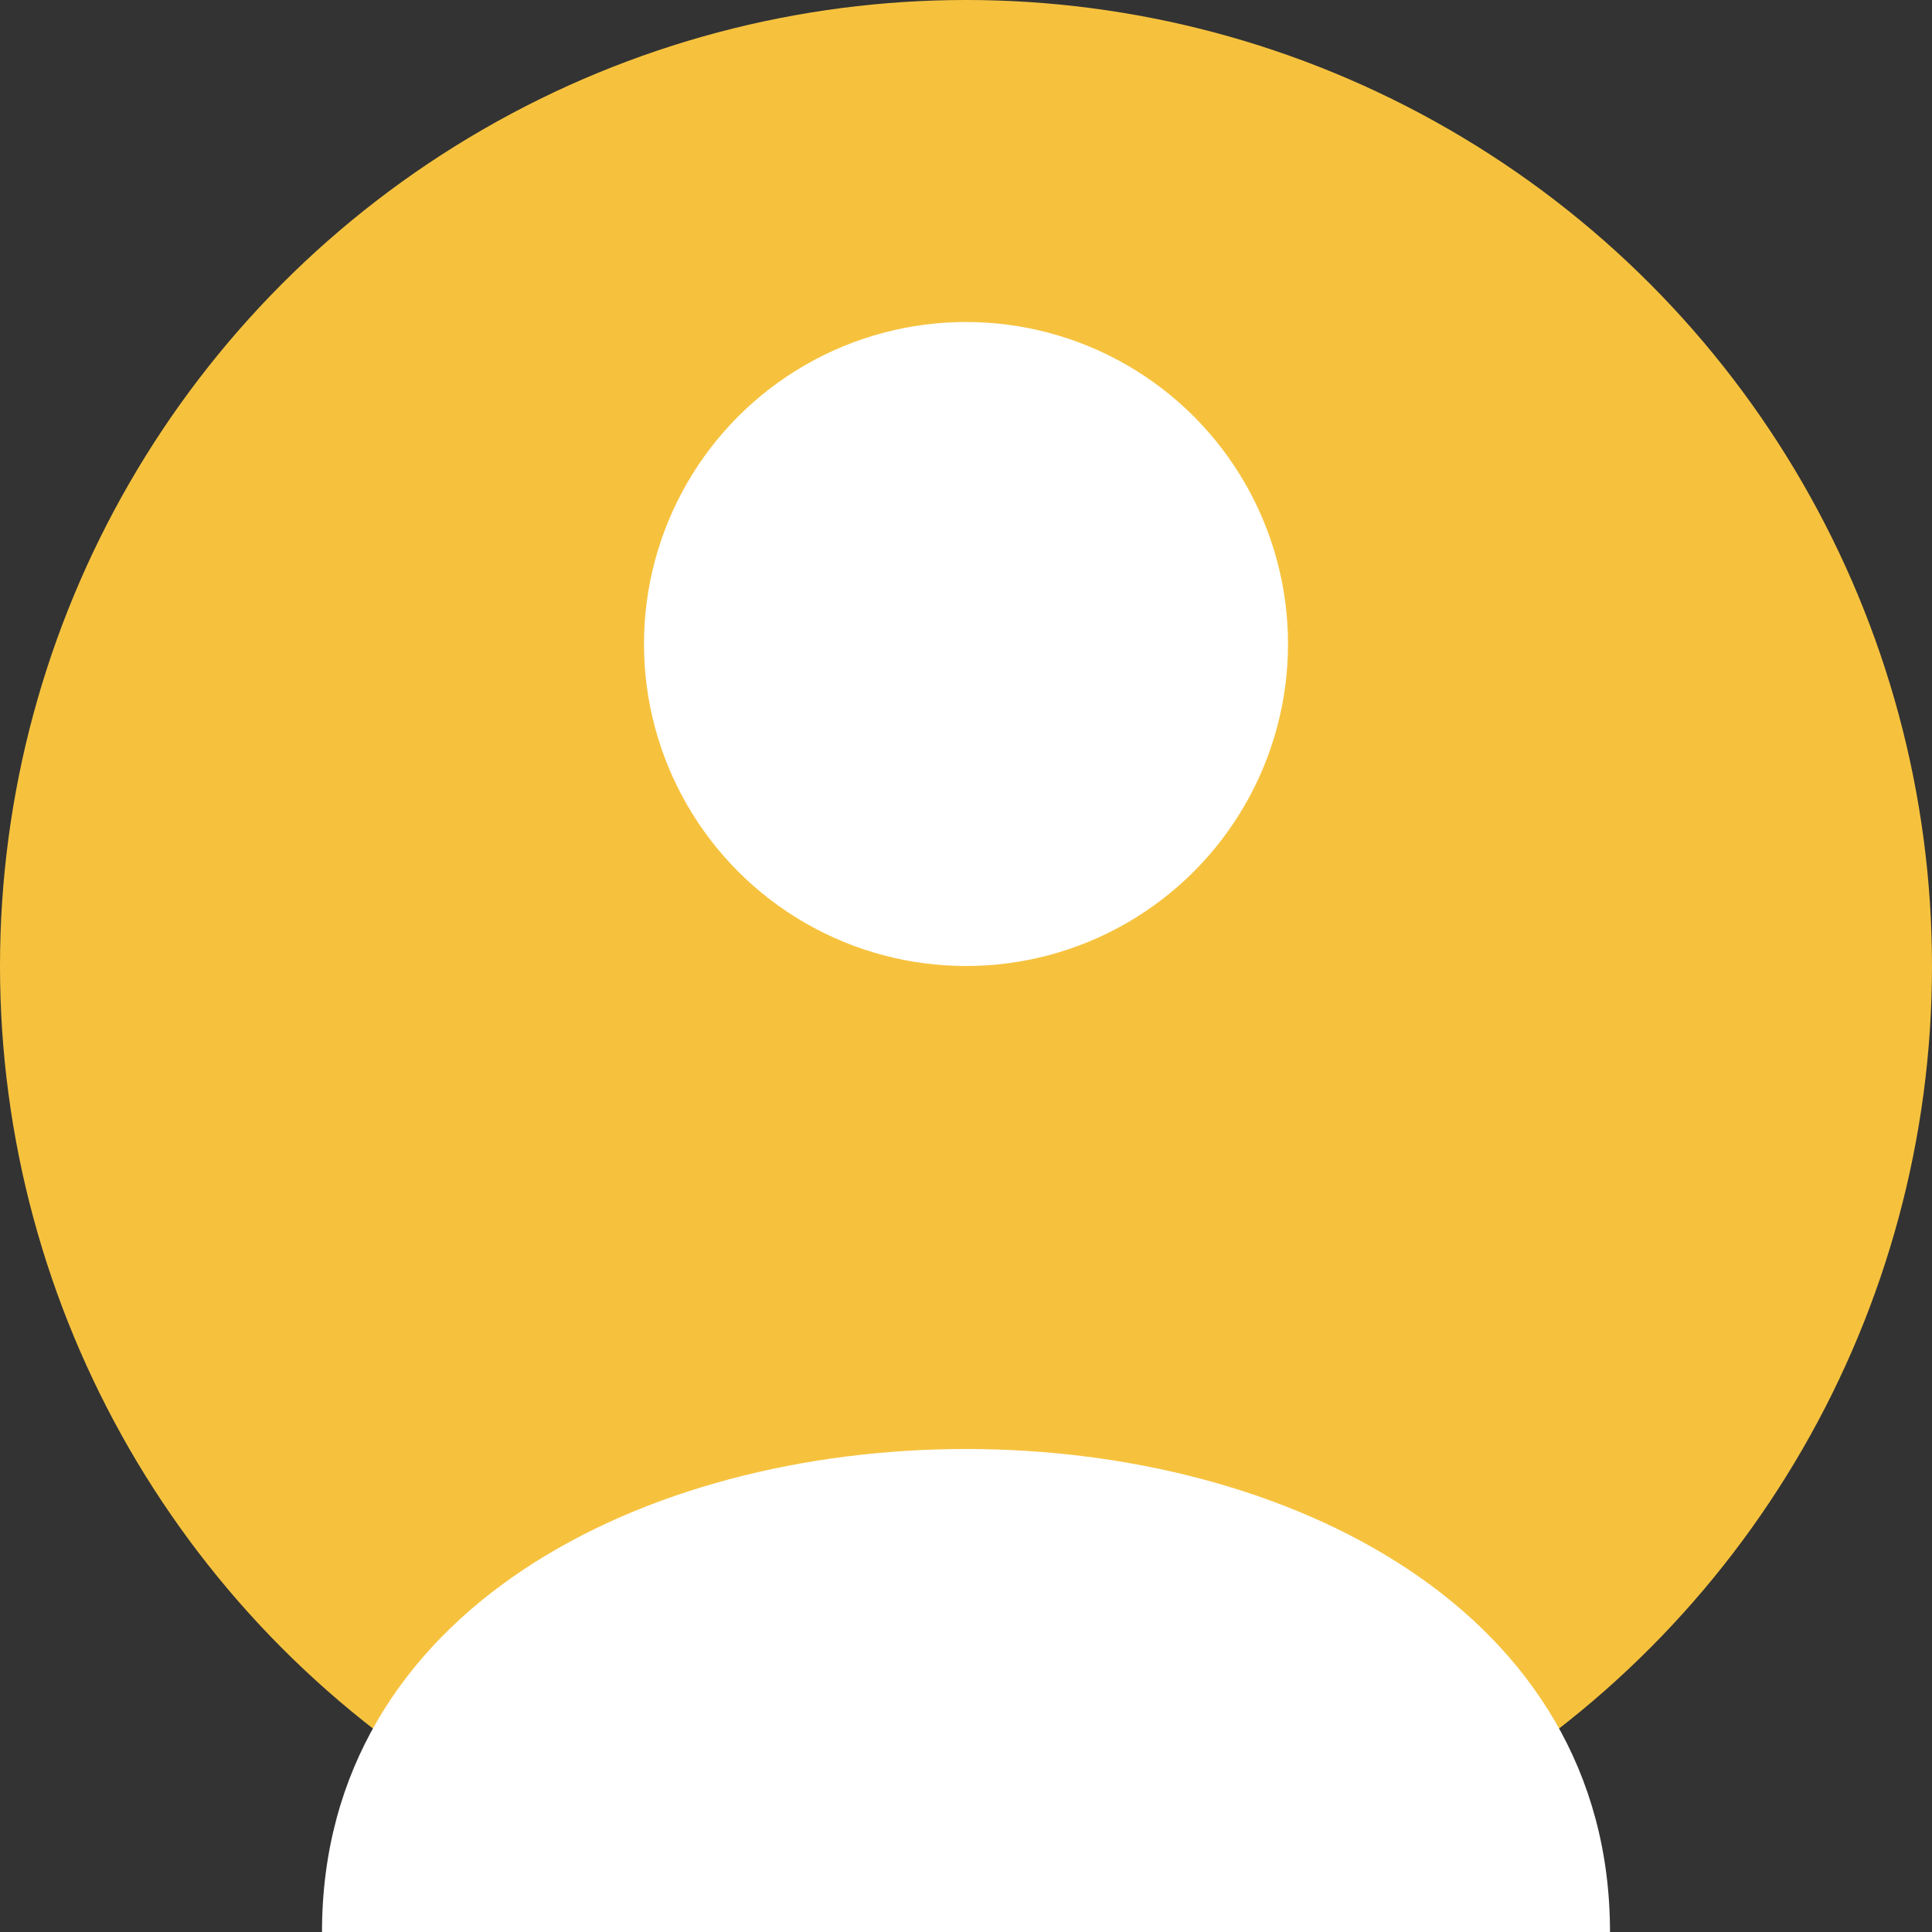
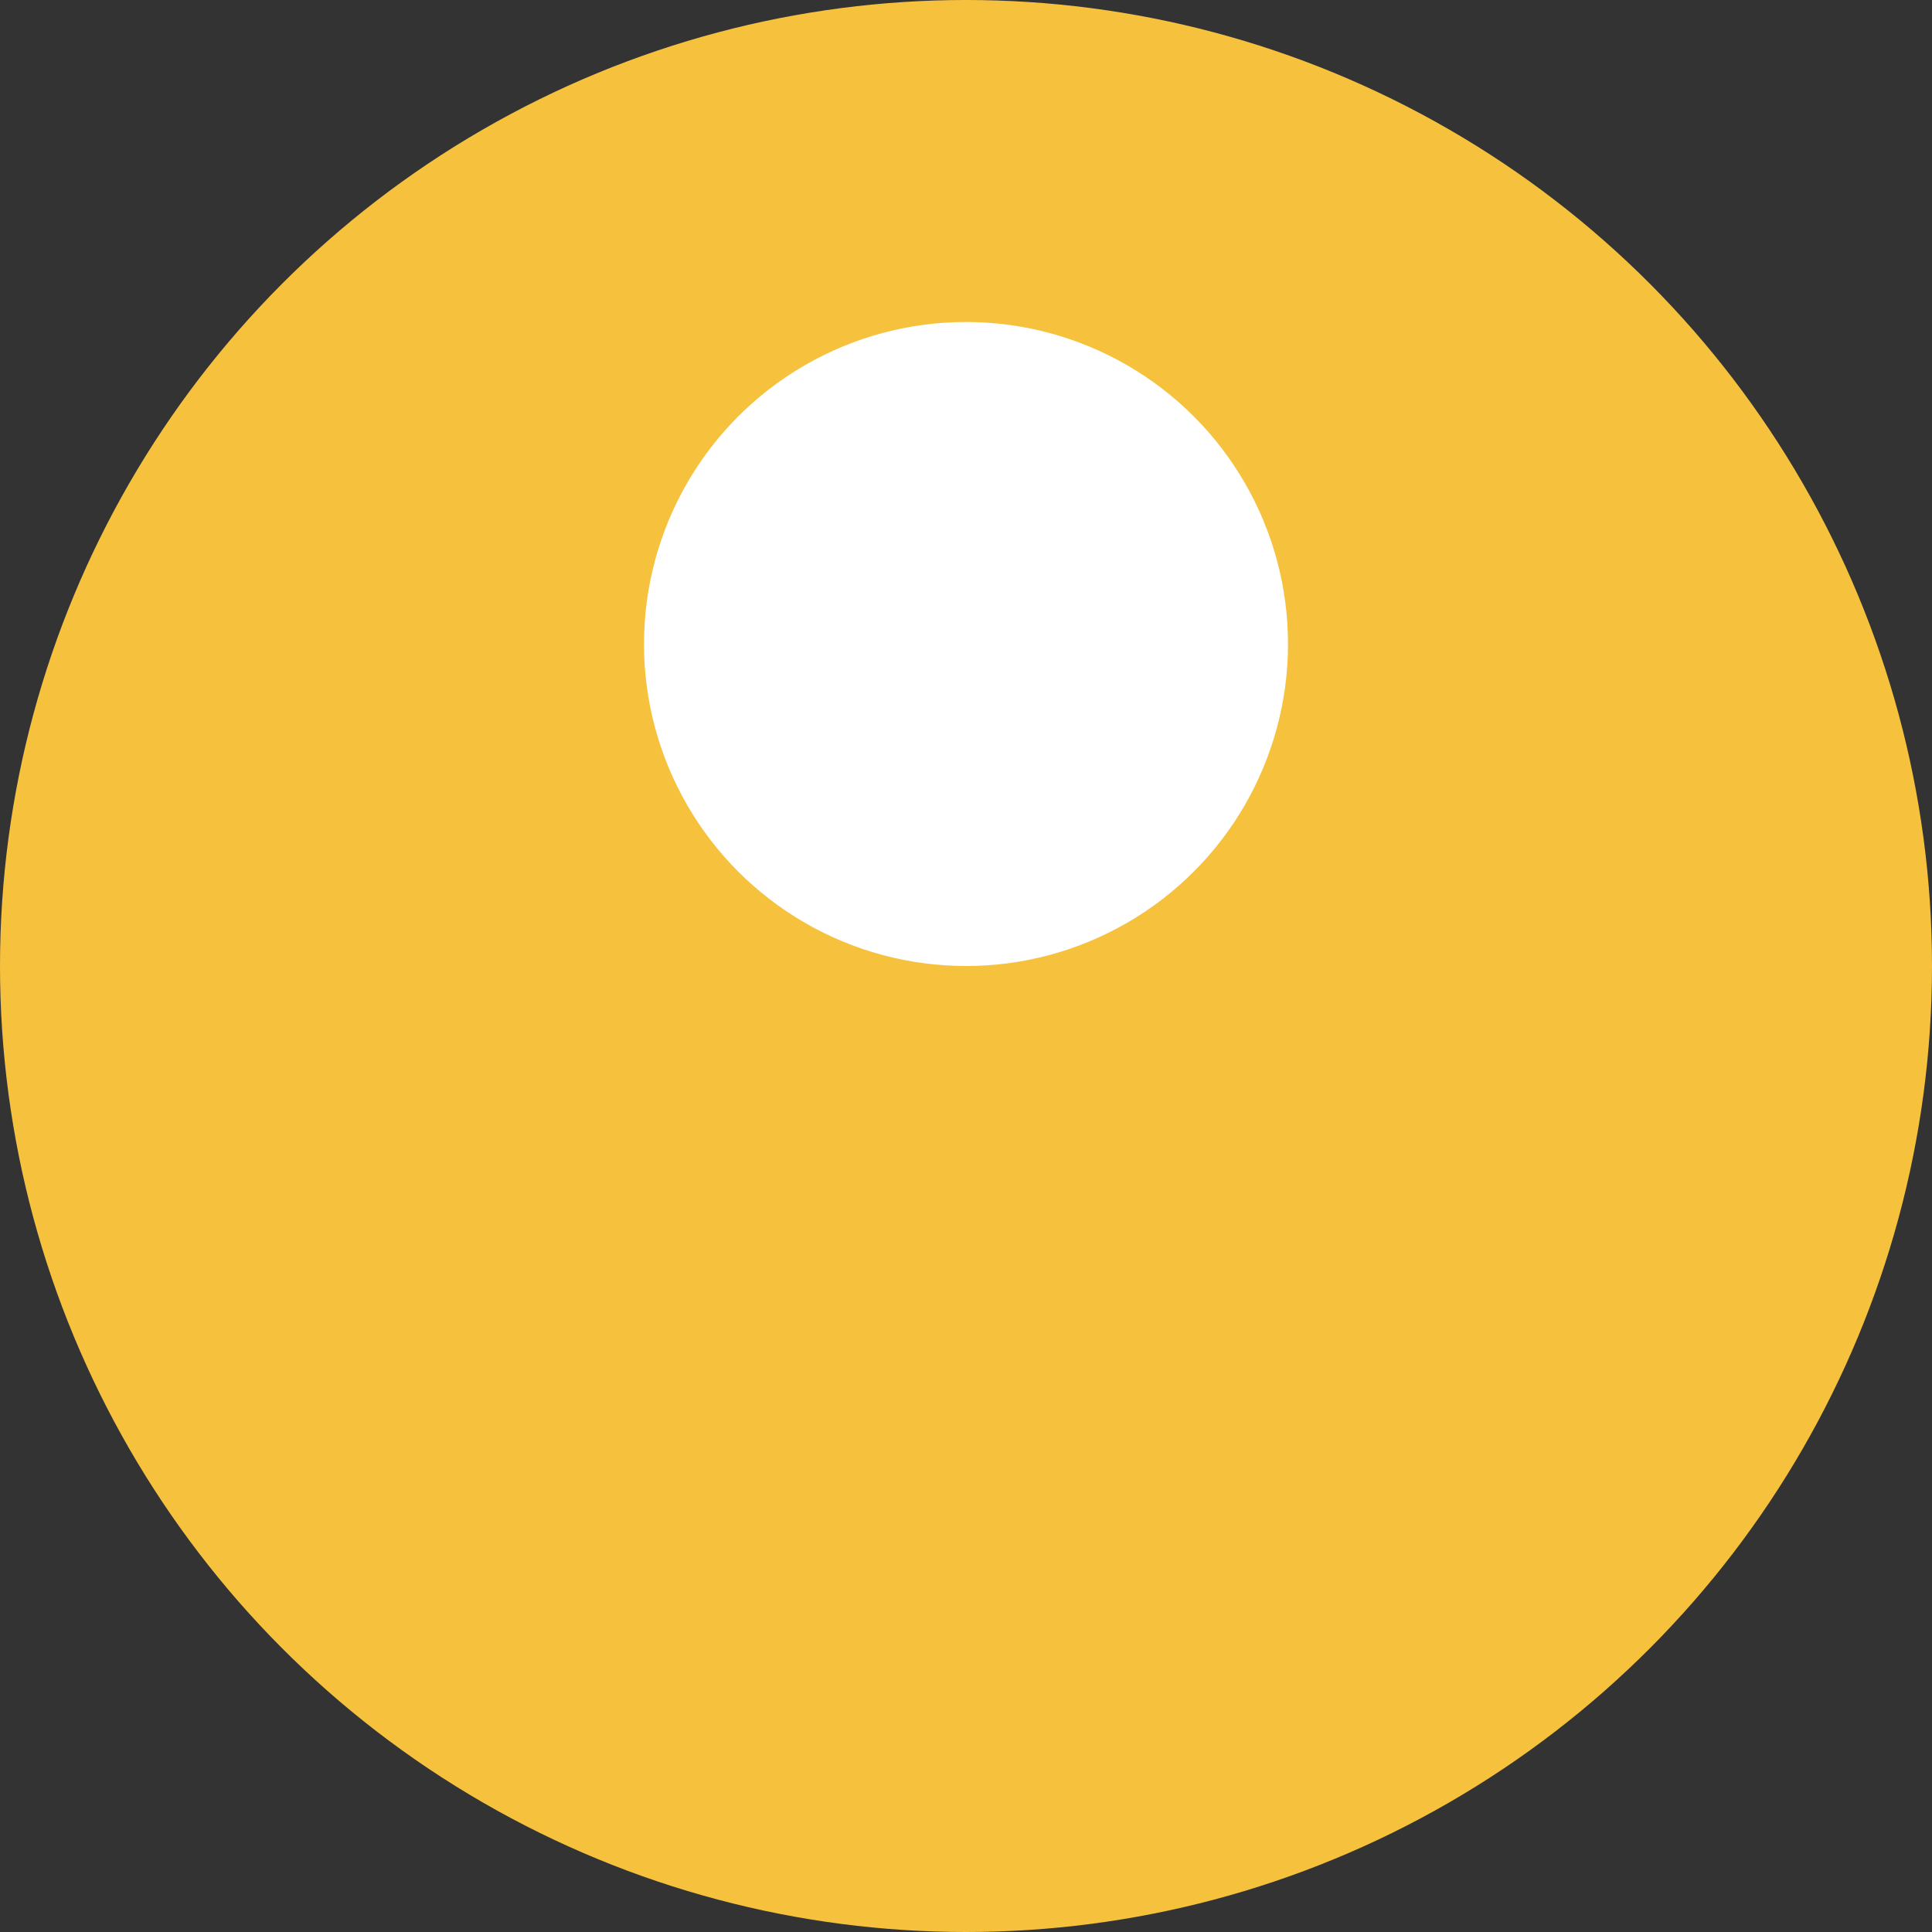
<svg xmlns="http://www.w3.org/2000/svg" width="60" height="60">
  <rect width="100%" height="100%" fill="#333333" stroke="none" />
  <circle cx="30" cy="30" r="30" fill="#f6c23e" />
  <circle cx="30" cy="20" r="10" fill="#ffffff" />
-   <path d="M10,60 C10,40 50,40 50,60" fill="#ffffff" />
</svg>